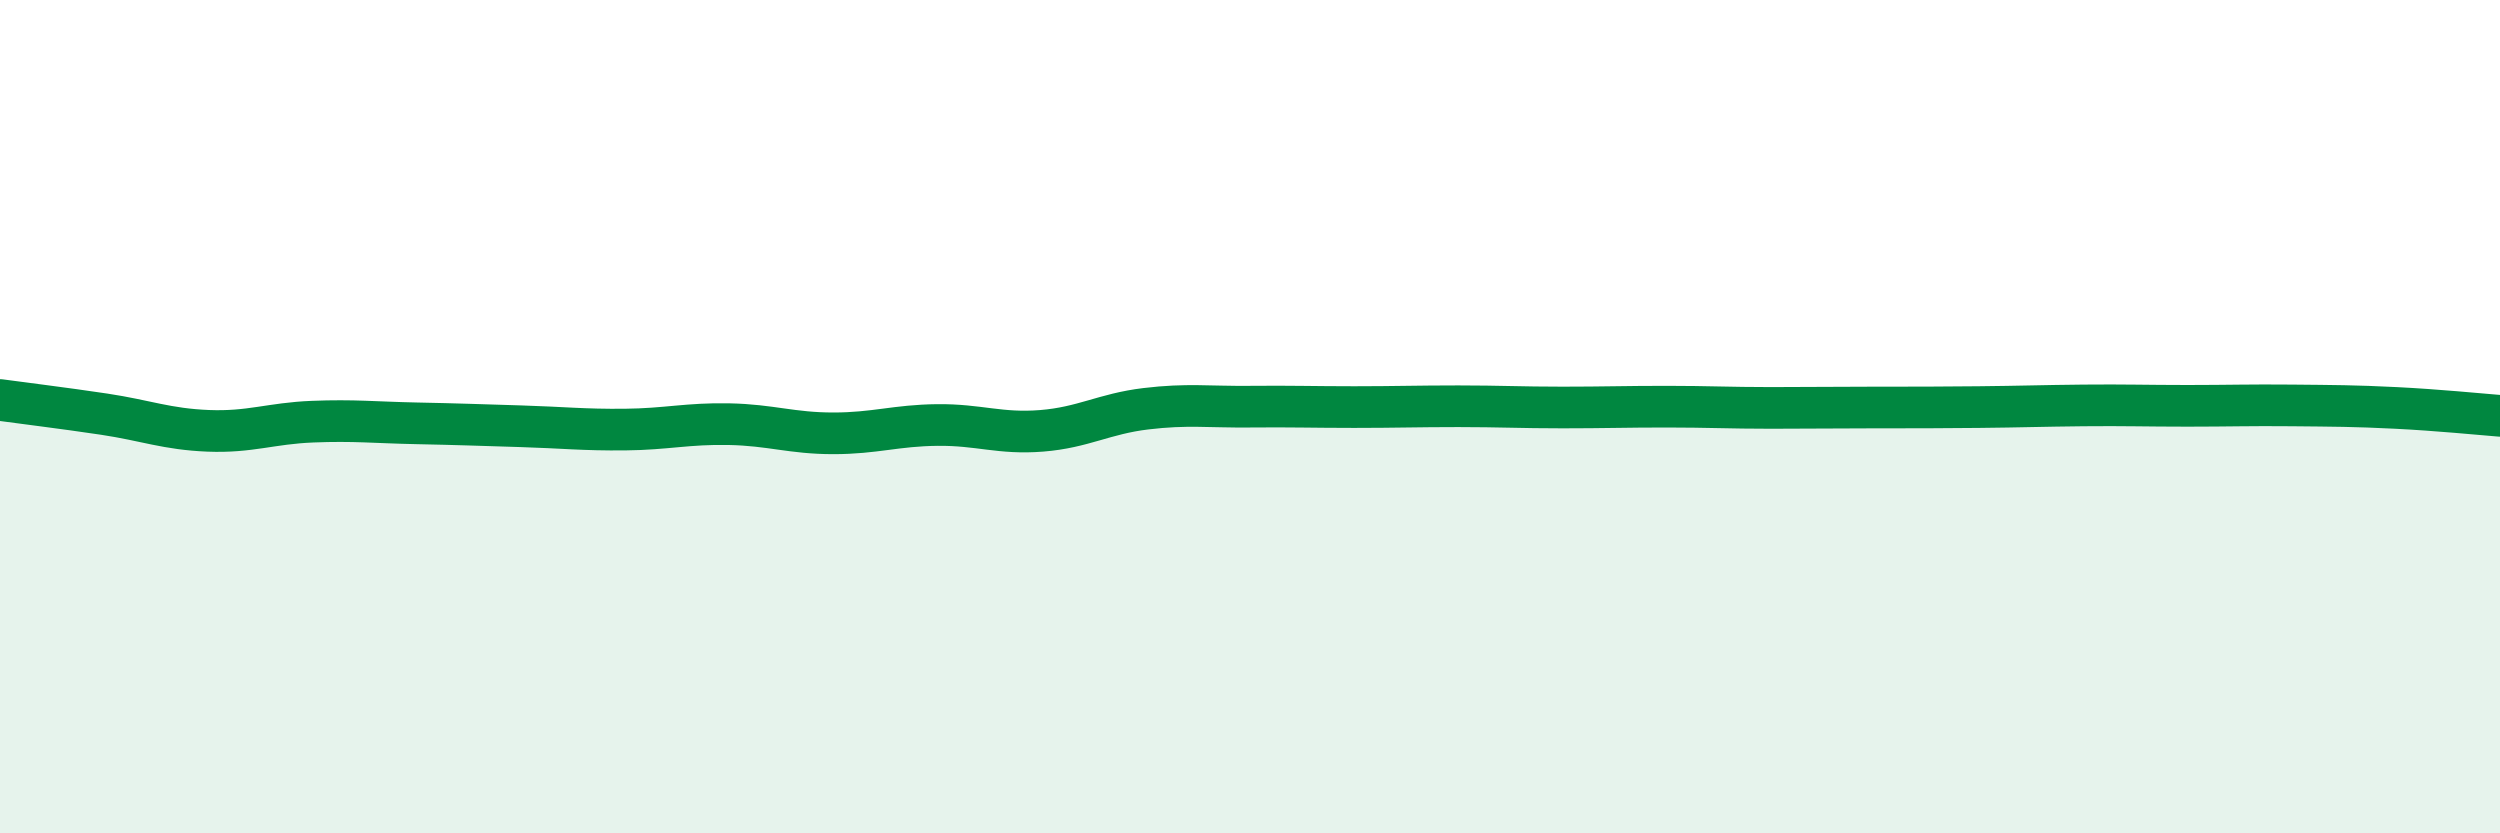
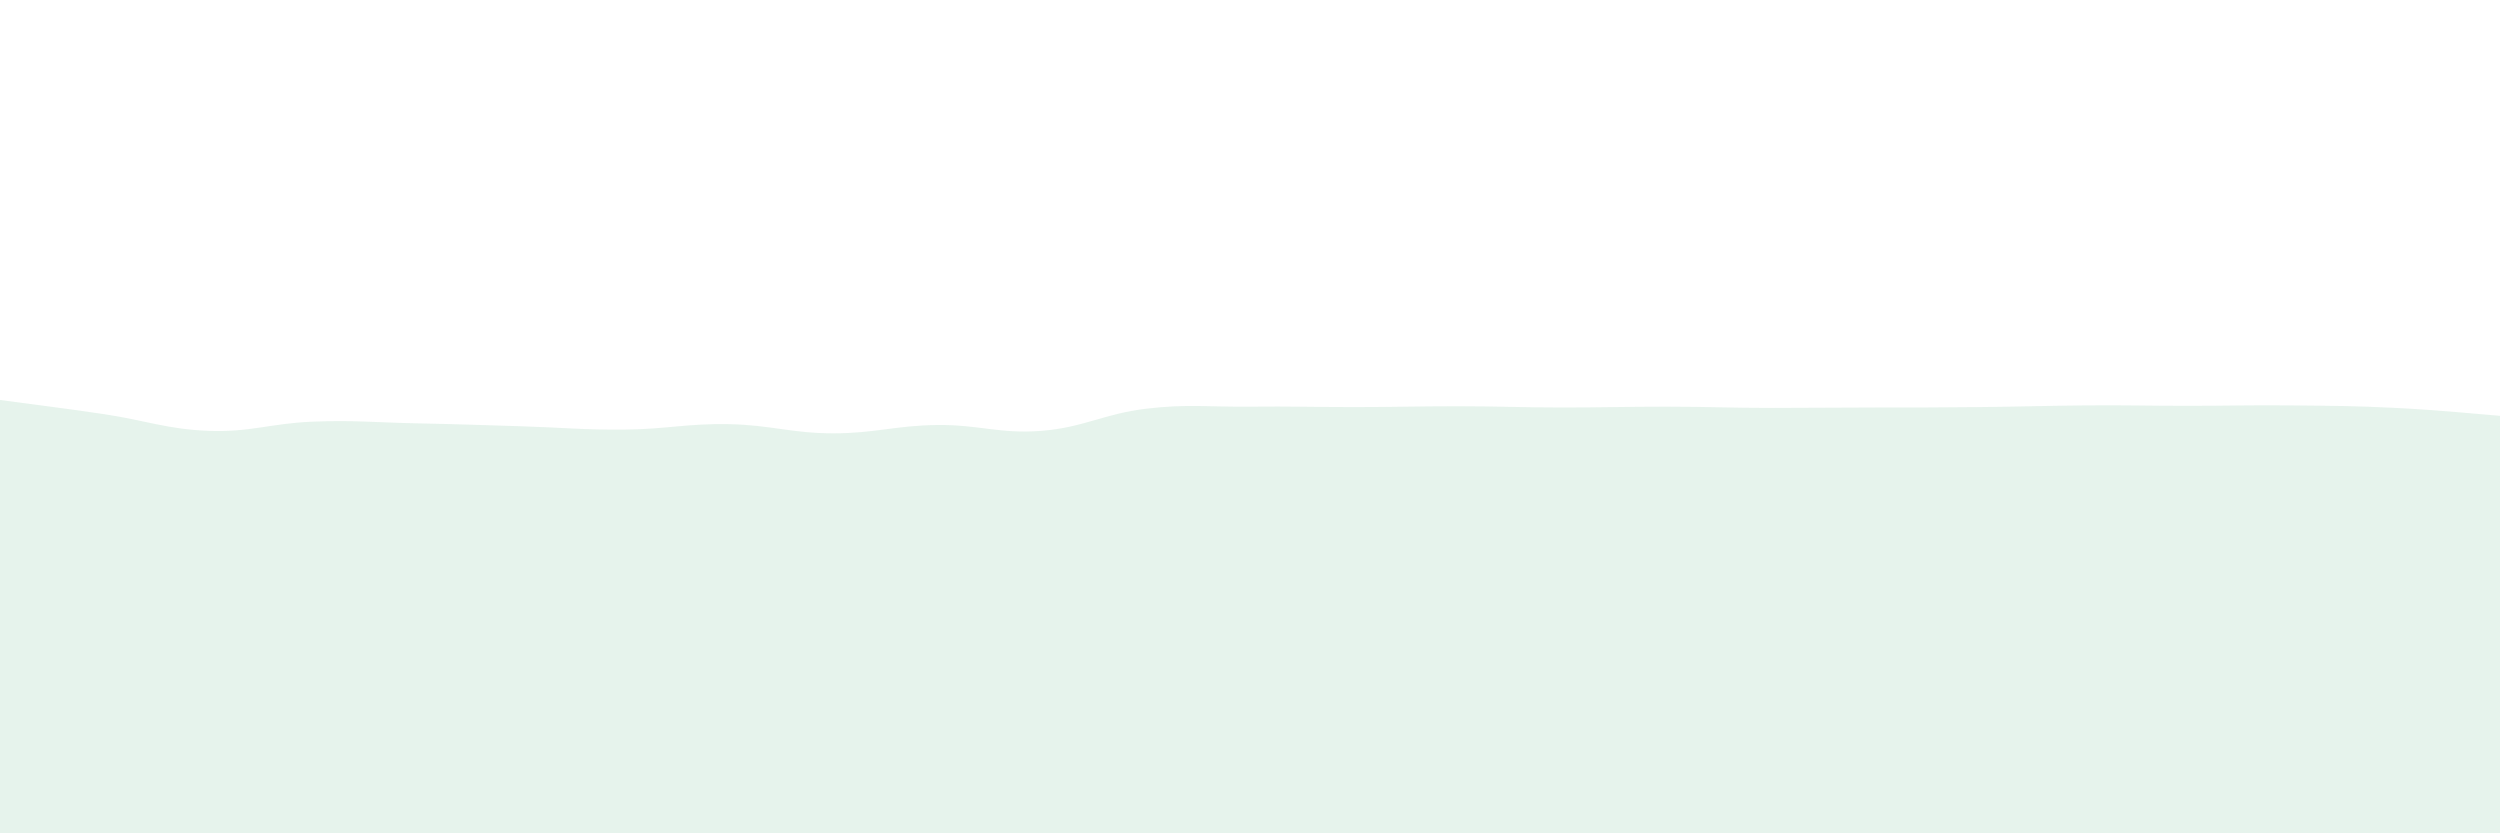
<svg xmlns="http://www.w3.org/2000/svg" width="60" height="20" viewBox="0 0 60 20">
  <path d="M 0,9.6 C 0.5,9.67 1.5,9.79 2.5,9.94 C 3.5,10.09 4,10.3 5,10.34 C 6,10.38 6.5,10.16 7.5,10.12 C 8.5,10.08 9,10.14 10,10.16 C 11,10.18 11.5,10.2 12.5,10.23 C 13.5,10.26 14,10.32 15,10.31 C 16,10.3 16.5,10.16 17.5,10.18 C 18.5,10.2 19,10.4 20,10.4 C 21,10.4 21.5,10.21 22.5,10.2 C 23.5,10.19 24,10.42 25,10.34 C 26,10.26 26.5,9.93 27.5,9.81 C 28.5,9.69 29,9.77 30,9.76 C 31,9.75 31.5,9.77 32.5,9.77 C 33.5,9.77 34,9.75 35,9.75 C 36,9.75 36.5,9.78 37.5,9.78 C 38.5,9.78 39,9.76 40,9.76 C 41,9.76 41.5,9.79 42.5,9.79 C 43.5,9.79 44,9.78 45,9.78 C 46,9.78 46.5,9.78 47.5,9.77 C 48.5,9.76 49,9.74 50,9.73 C 51,9.72 51.5,9.74 52.5,9.74 C 53.5,9.74 54,9.72 55,9.73 C 56,9.74 56.5,9.74 57.5,9.79 C 58.5,9.84 59.5,9.94 60,9.98L60 20L0 20Z" fill="#008740" opacity="0.1" stroke-linecap="round" stroke-linejoin="round" />
-   <path d="M 0,9.6 C 0.5,9.67 1.5,9.79 2.5,9.94 C 3.5,10.09 4,10.3 5,10.34 C 6,10.38 6.5,10.16 7.5,10.12 C 8.5,10.08 9,10.14 10,10.16 C 11,10.18 11.5,10.2 12.5,10.23 C 13.5,10.26 14,10.32 15,10.31 C 16,10.3 16.5,10.16 17.5,10.18 C 18.5,10.2 19,10.4 20,10.4 C 21,10.4 21.5,10.21 22.5,10.2 C 23.5,10.19 24,10.42 25,10.34 C 26,10.26 26.5,9.93 27.5,9.81 C 28.5,9.69 29,9.77 30,9.76 C 31,9.75 31.5,9.77 32.5,9.77 C 33.5,9.77 34,9.75 35,9.75 C 36,9.75 36.5,9.78 37.5,9.78 C 38.5,9.78 39,9.76 40,9.76 C 41,9.76 41.5,9.79 42.5,9.79 C 43.5,9.79 44,9.78 45,9.78 C 46,9.78 46.5,9.78 47.5,9.77 C 48.5,9.76 49,9.74 50,9.73 C 51,9.72 51.5,9.74 52.5,9.74 C 53.5,9.74 54,9.72 55,9.73 C 56,9.74 56.5,9.74 57.5,9.79 C 58.5,9.84 59.5,9.94 60,9.98" stroke="#008740" stroke-width="1" fill="none" stroke-linecap="round" stroke-linejoin="round" />
</svg>